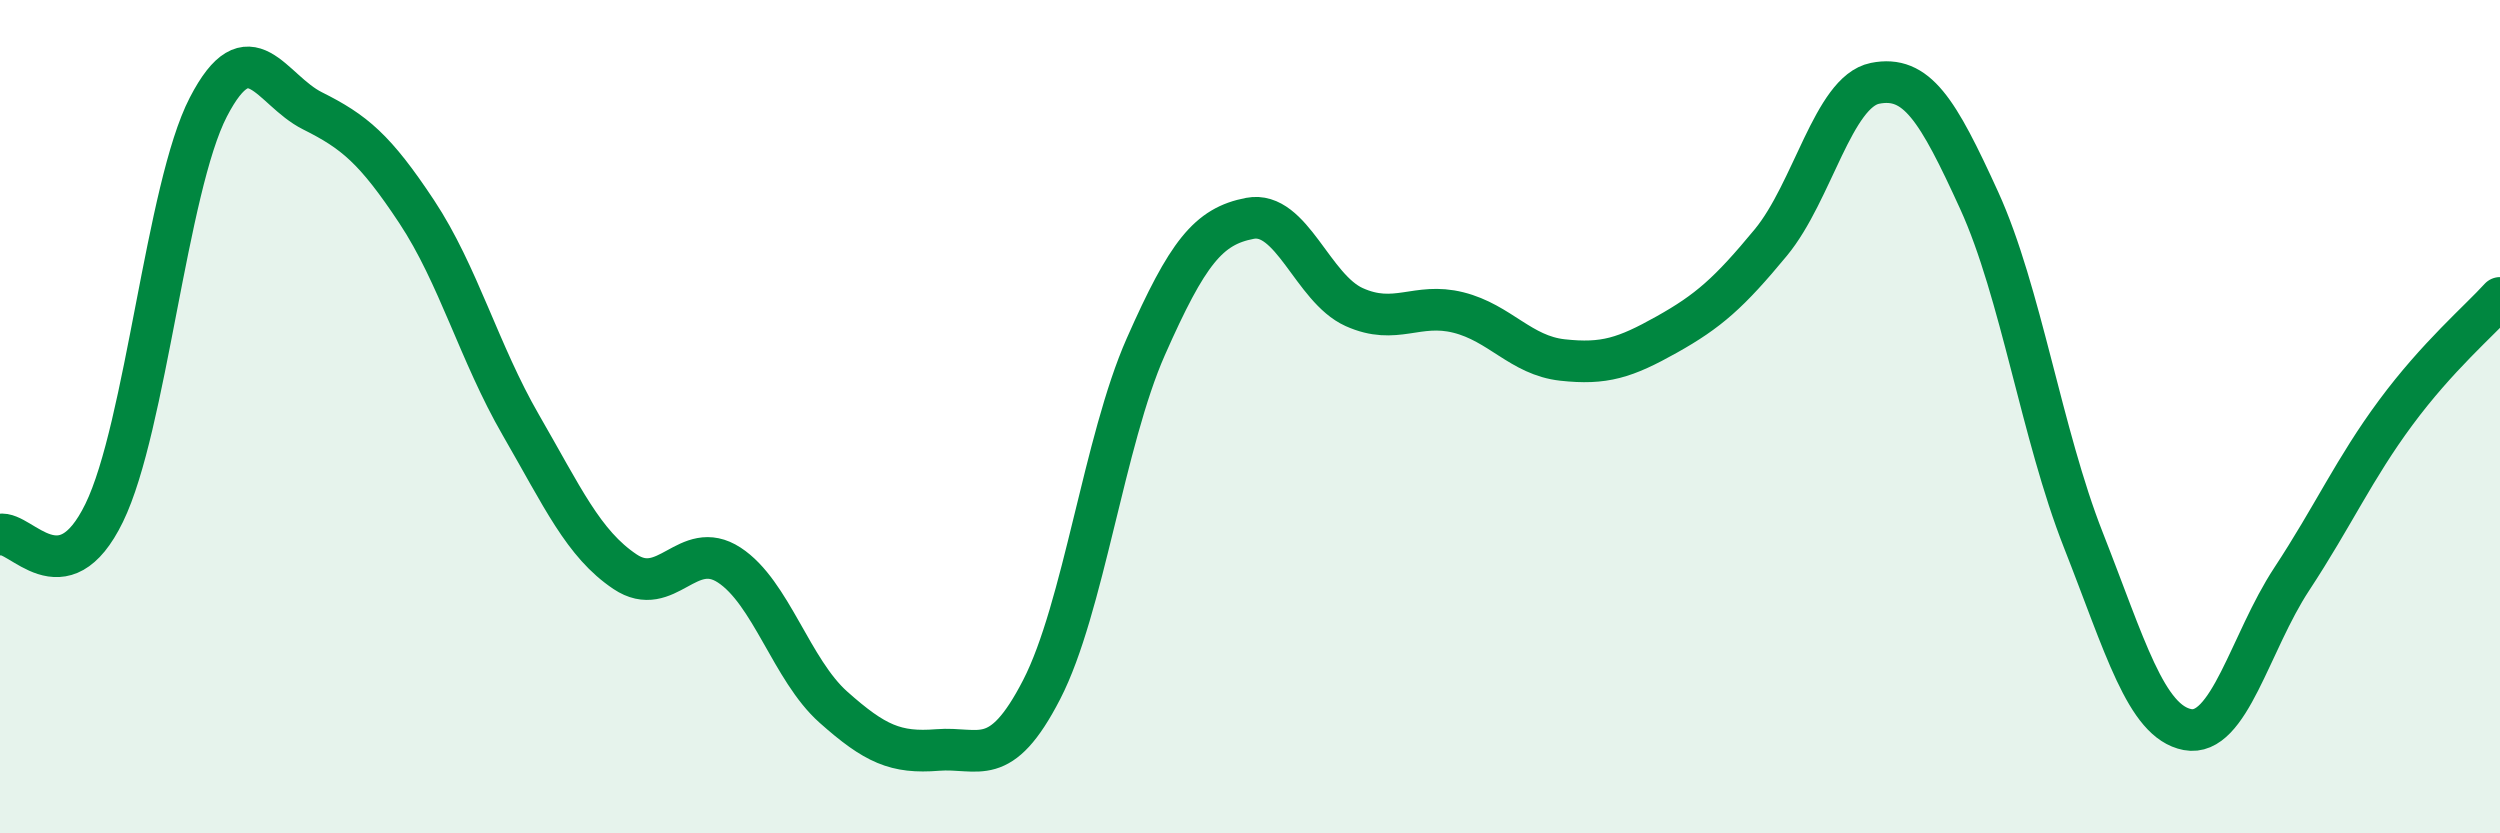
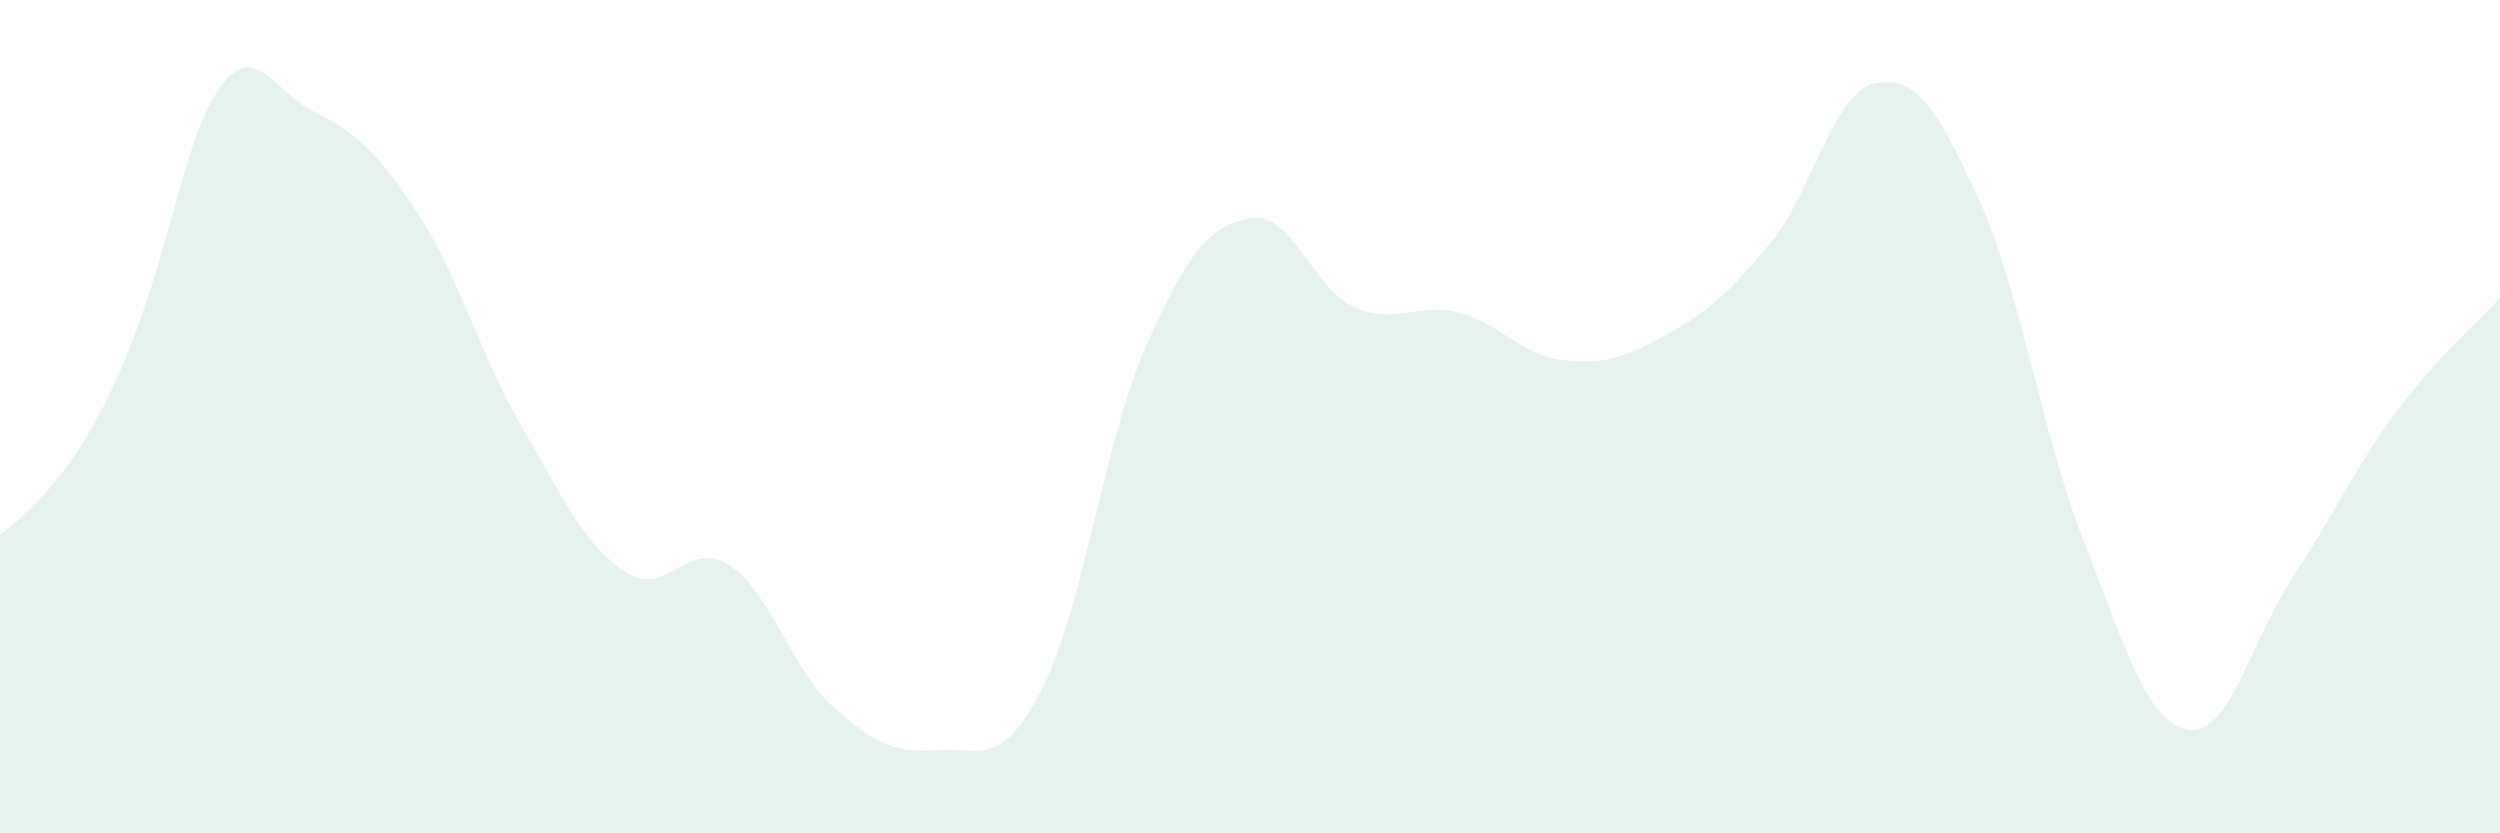
<svg xmlns="http://www.w3.org/2000/svg" width="60" height="20" viewBox="0 0 60 20">
-   <path d="M 0,12.83 C 0.5,12.73 1.5,14.36 2.5,12.31 C 3.5,10.26 4,4.5 5,2.57 C 6,0.64 6.5,2.16 7.5,2.66 C 8.5,3.16 9,3.57 10,5.08 C 11,6.59 11.5,8.47 12.5,10.2 C 13.5,11.93 14,13.05 15,13.72 C 16,14.39 16.5,12.91 17.5,13.56 C 18.5,14.21 19,16.08 20,16.97 C 21,17.86 21.5,18.08 22.5,18 C 23.5,17.92 24,18.49 25,16.55 C 26,14.61 26.5,10.58 27.5,8.32 C 28.5,6.06 29,5.43 30,5.24 C 31,5.05 31.5,6.92 32.5,7.37 C 33.5,7.82 34,7.25 35,7.5 C 36,7.75 36.5,8.53 37.5,8.64 C 38.5,8.75 39,8.59 40,8.03 C 41,7.47 41.5,7.03 42.5,5.82 C 43.5,4.61 44,2.2 45,2 C 46,1.8 46.5,2.62 47.5,4.81 C 48.5,7 49,10.42 50,12.96 C 51,15.5 51.5,17.32 52.5,17.51 C 53.5,17.7 54,15.42 55,13.9 C 56,12.38 56.5,11.25 57.5,9.9 C 58.5,8.55 59.5,7.7 60,7.15L60 20L0 20Z" fill="#008740" opacity="0.1" stroke-linecap="round" stroke-linejoin="round" />
-   <path d="M 0,12.83 C 0.5,12.73 1.5,14.36 2.5,12.31 C 3.5,10.26 4,4.5 5,2.57 C 6,0.64 6.5,2.16 7.5,2.66 C 8.5,3.16 9,3.57 10,5.08 C 11,6.59 11.5,8.47 12.5,10.2 C 13.5,11.93 14,13.05 15,13.72 C 16,14.39 16.5,12.91 17.5,13.56 C 18.5,14.21 19,16.08 20,16.97 C 21,17.86 21.5,18.08 22.5,18 C 23.5,17.92 24,18.49 25,16.55 C 26,14.61 26.5,10.58 27.5,8.32 C 28.5,6.06 29,5.43 30,5.24 C 31,5.05 31.5,6.92 32.5,7.37 C 33.5,7.82 34,7.25 35,7.5 C 36,7.75 36.5,8.53 37.5,8.64 C 38.5,8.75 39,8.59 40,8.03 C 41,7.47 41.5,7.03 42.5,5.82 C 43.5,4.61 44,2.2 45,2 C 46,1.8 46.5,2.62 47.5,4.81 C 48.5,7 49,10.42 50,12.96 C 51,15.5 51.5,17.32 52.5,17.51 C 53.5,17.7 54,15.42 55,13.9 C 56,12.38 56.5,11.25 57.5,9.9 C 58.5,8.55 59.5,7.7 60,7.15" stroke="#008740" stroke-width="1" fill="none" stroke-linecap="round" stroke-linejoin="round" />
+   <path d="M 0,12.83 C 3.5,10.26 4,4.5 5,2.57 C 6,0.64 6.5,2.16 7.5,2.66 C 8.5,3.16 9,3.57 10,5.08 C 11,6.59 11.5,8.47 12.5,10.2 C 13.5,11.93 14,13.05 15,13.72 C 16,14.39 16.5,12.91 17.5,13.56 C 18.5,14.21 19,16.08 20,16.97 C 21,17.86 21.5,18.08 22.5,18 C 23.5,17.92 24,18.49 25,16.55 C 26,14.61 26.5,10.58 27.5,8.32 C 28.5,6.06 29,5.43 30,5.24 C 31,5.05 31.5,6.92 32.5,7.37 C 33.5,7.82 34,7.25 35,7.5 C 36,7.75 36.5,8.53 37.5,8.64 C 38.5,8.75 39,8.59 40,8.03 C 41,7.47 41.5,7.03 42.5,5.82 C 43.5,4.61 44,2.2 45,2 C 46,1.8 46.5,2.62 47.5,4.81 C 48.5,7 49,10.42 50,12.96 C 51,15.5 51.5,17.32 52.5,17.51 C 53.5,17.7 54,15.42 55,13.9 C 56,12.38 56.5,11.25 57.5,9.9 C 58.5,8.55 59.5,7.7 60,7.15L60 20L0 20Z" fill="#008740" opacity="0.1" stroke-linecap="round" stroke-linejoin="round" />
</svg>